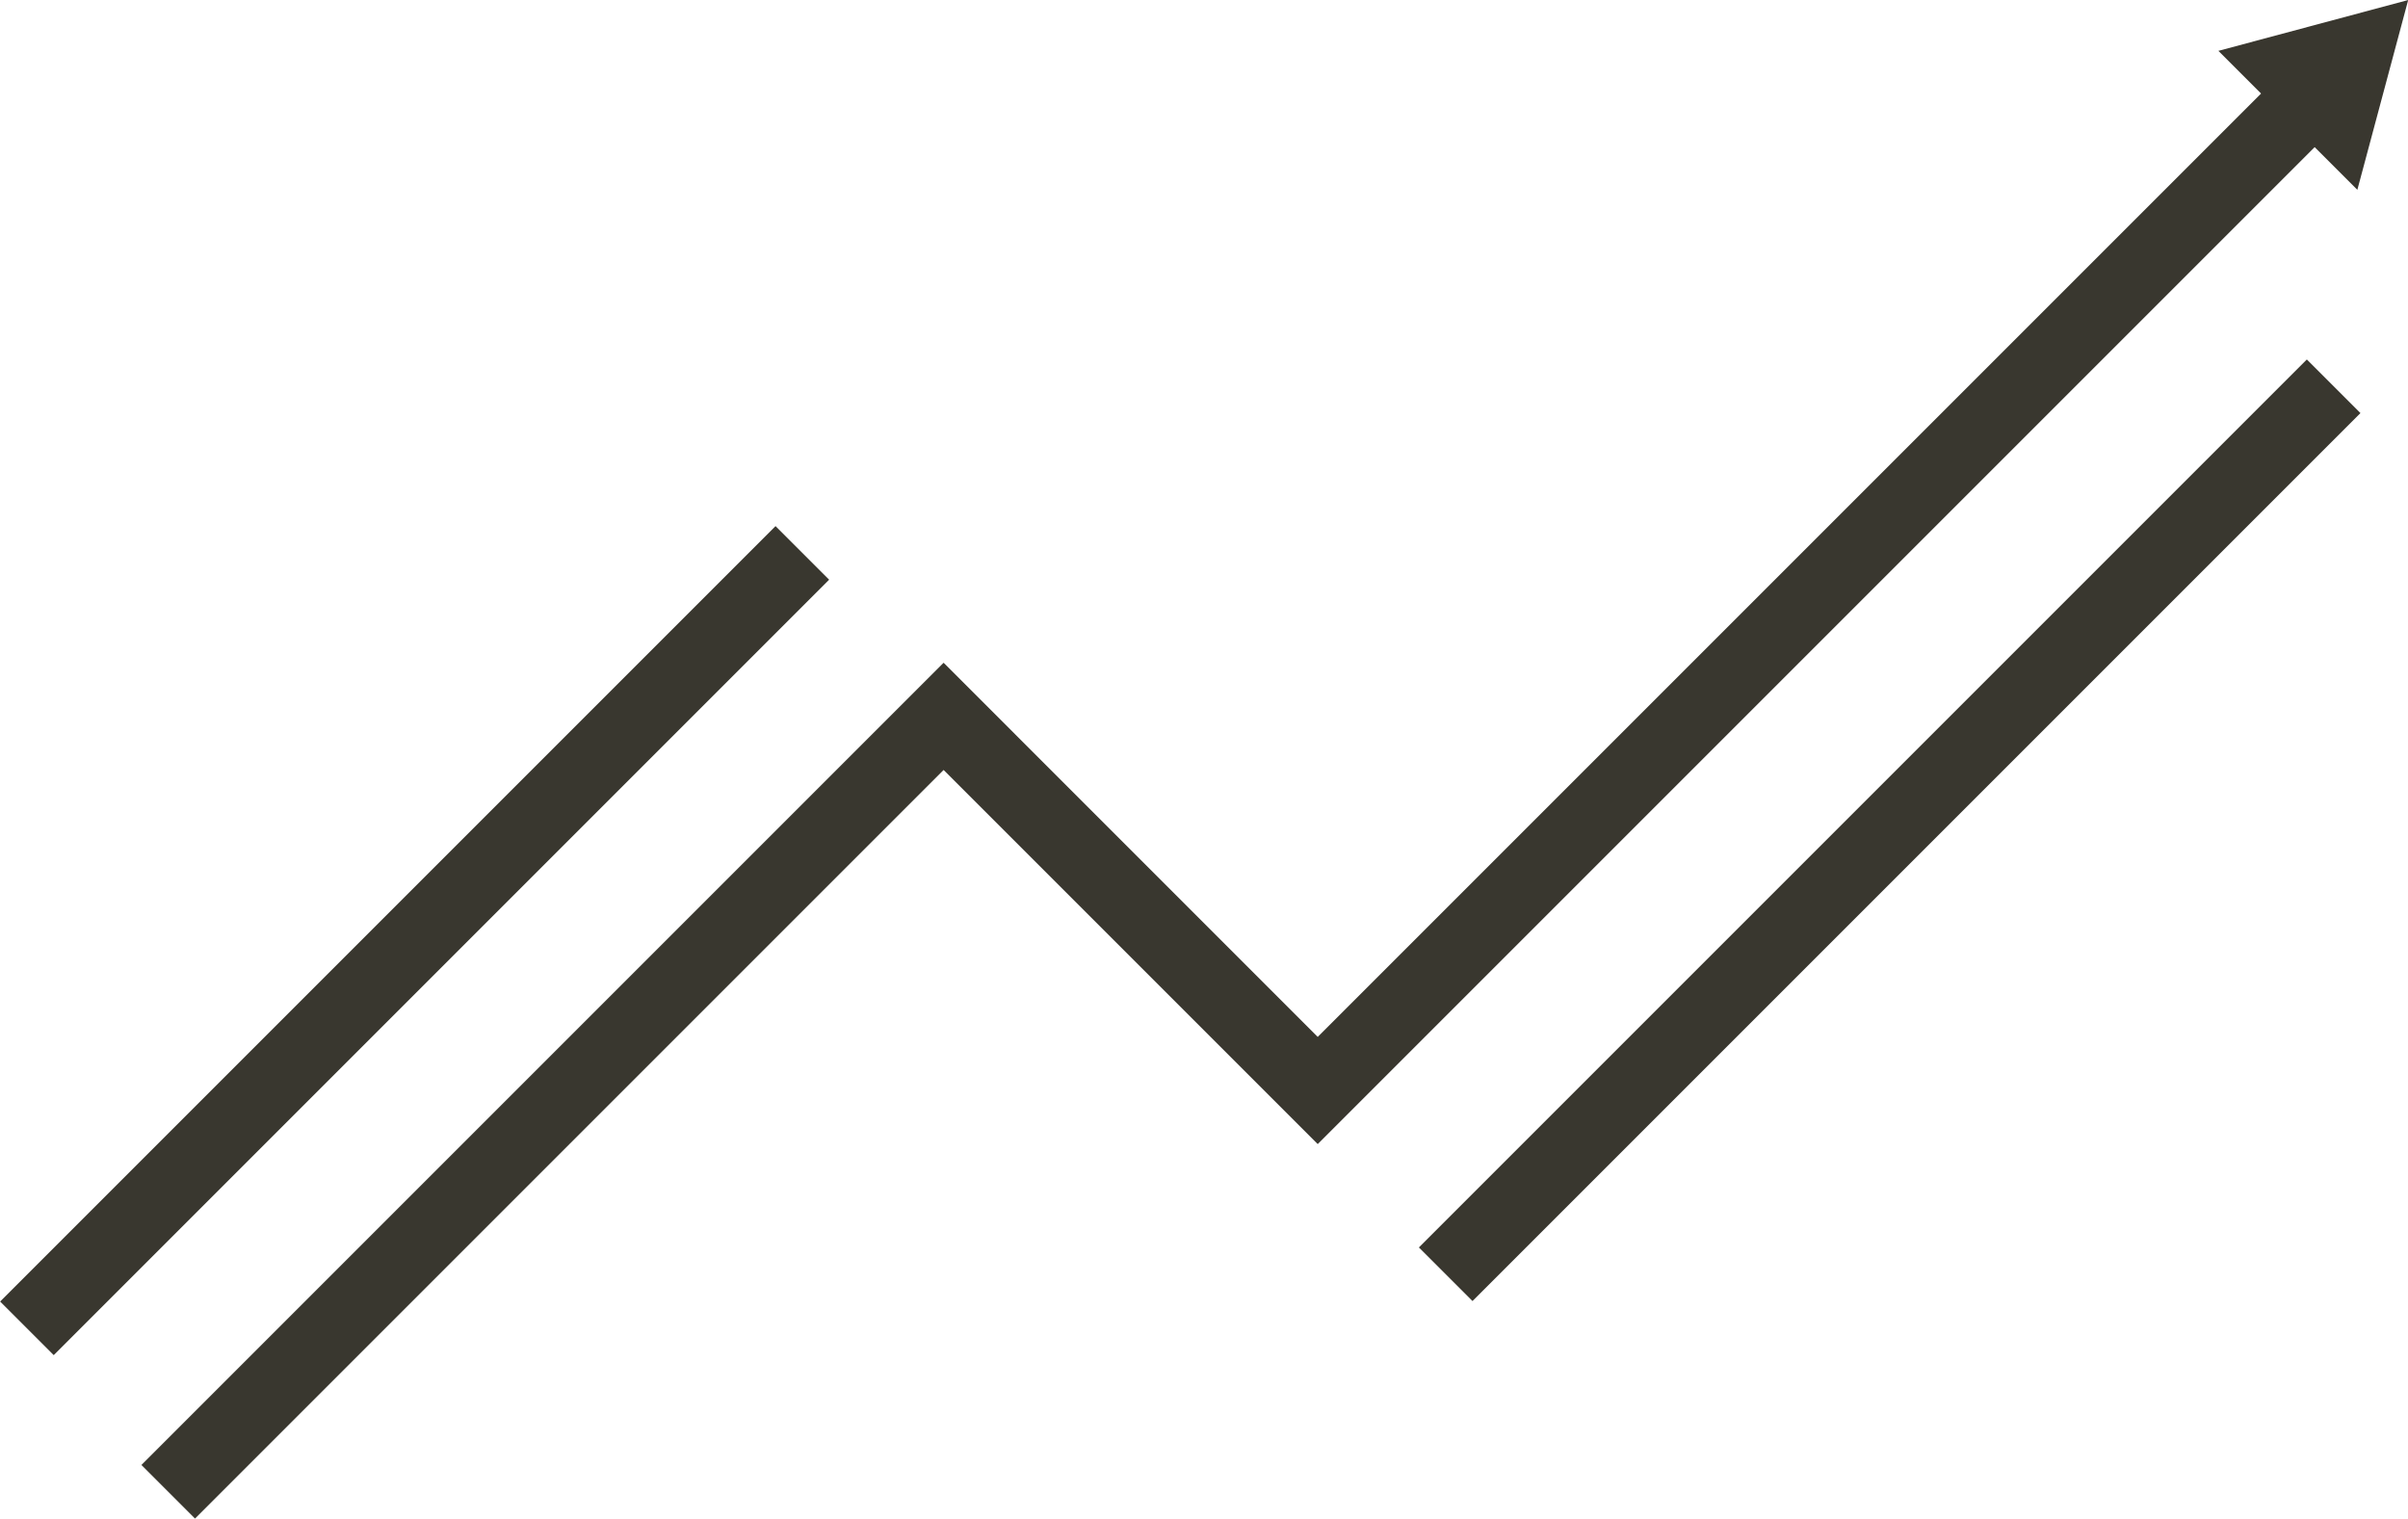
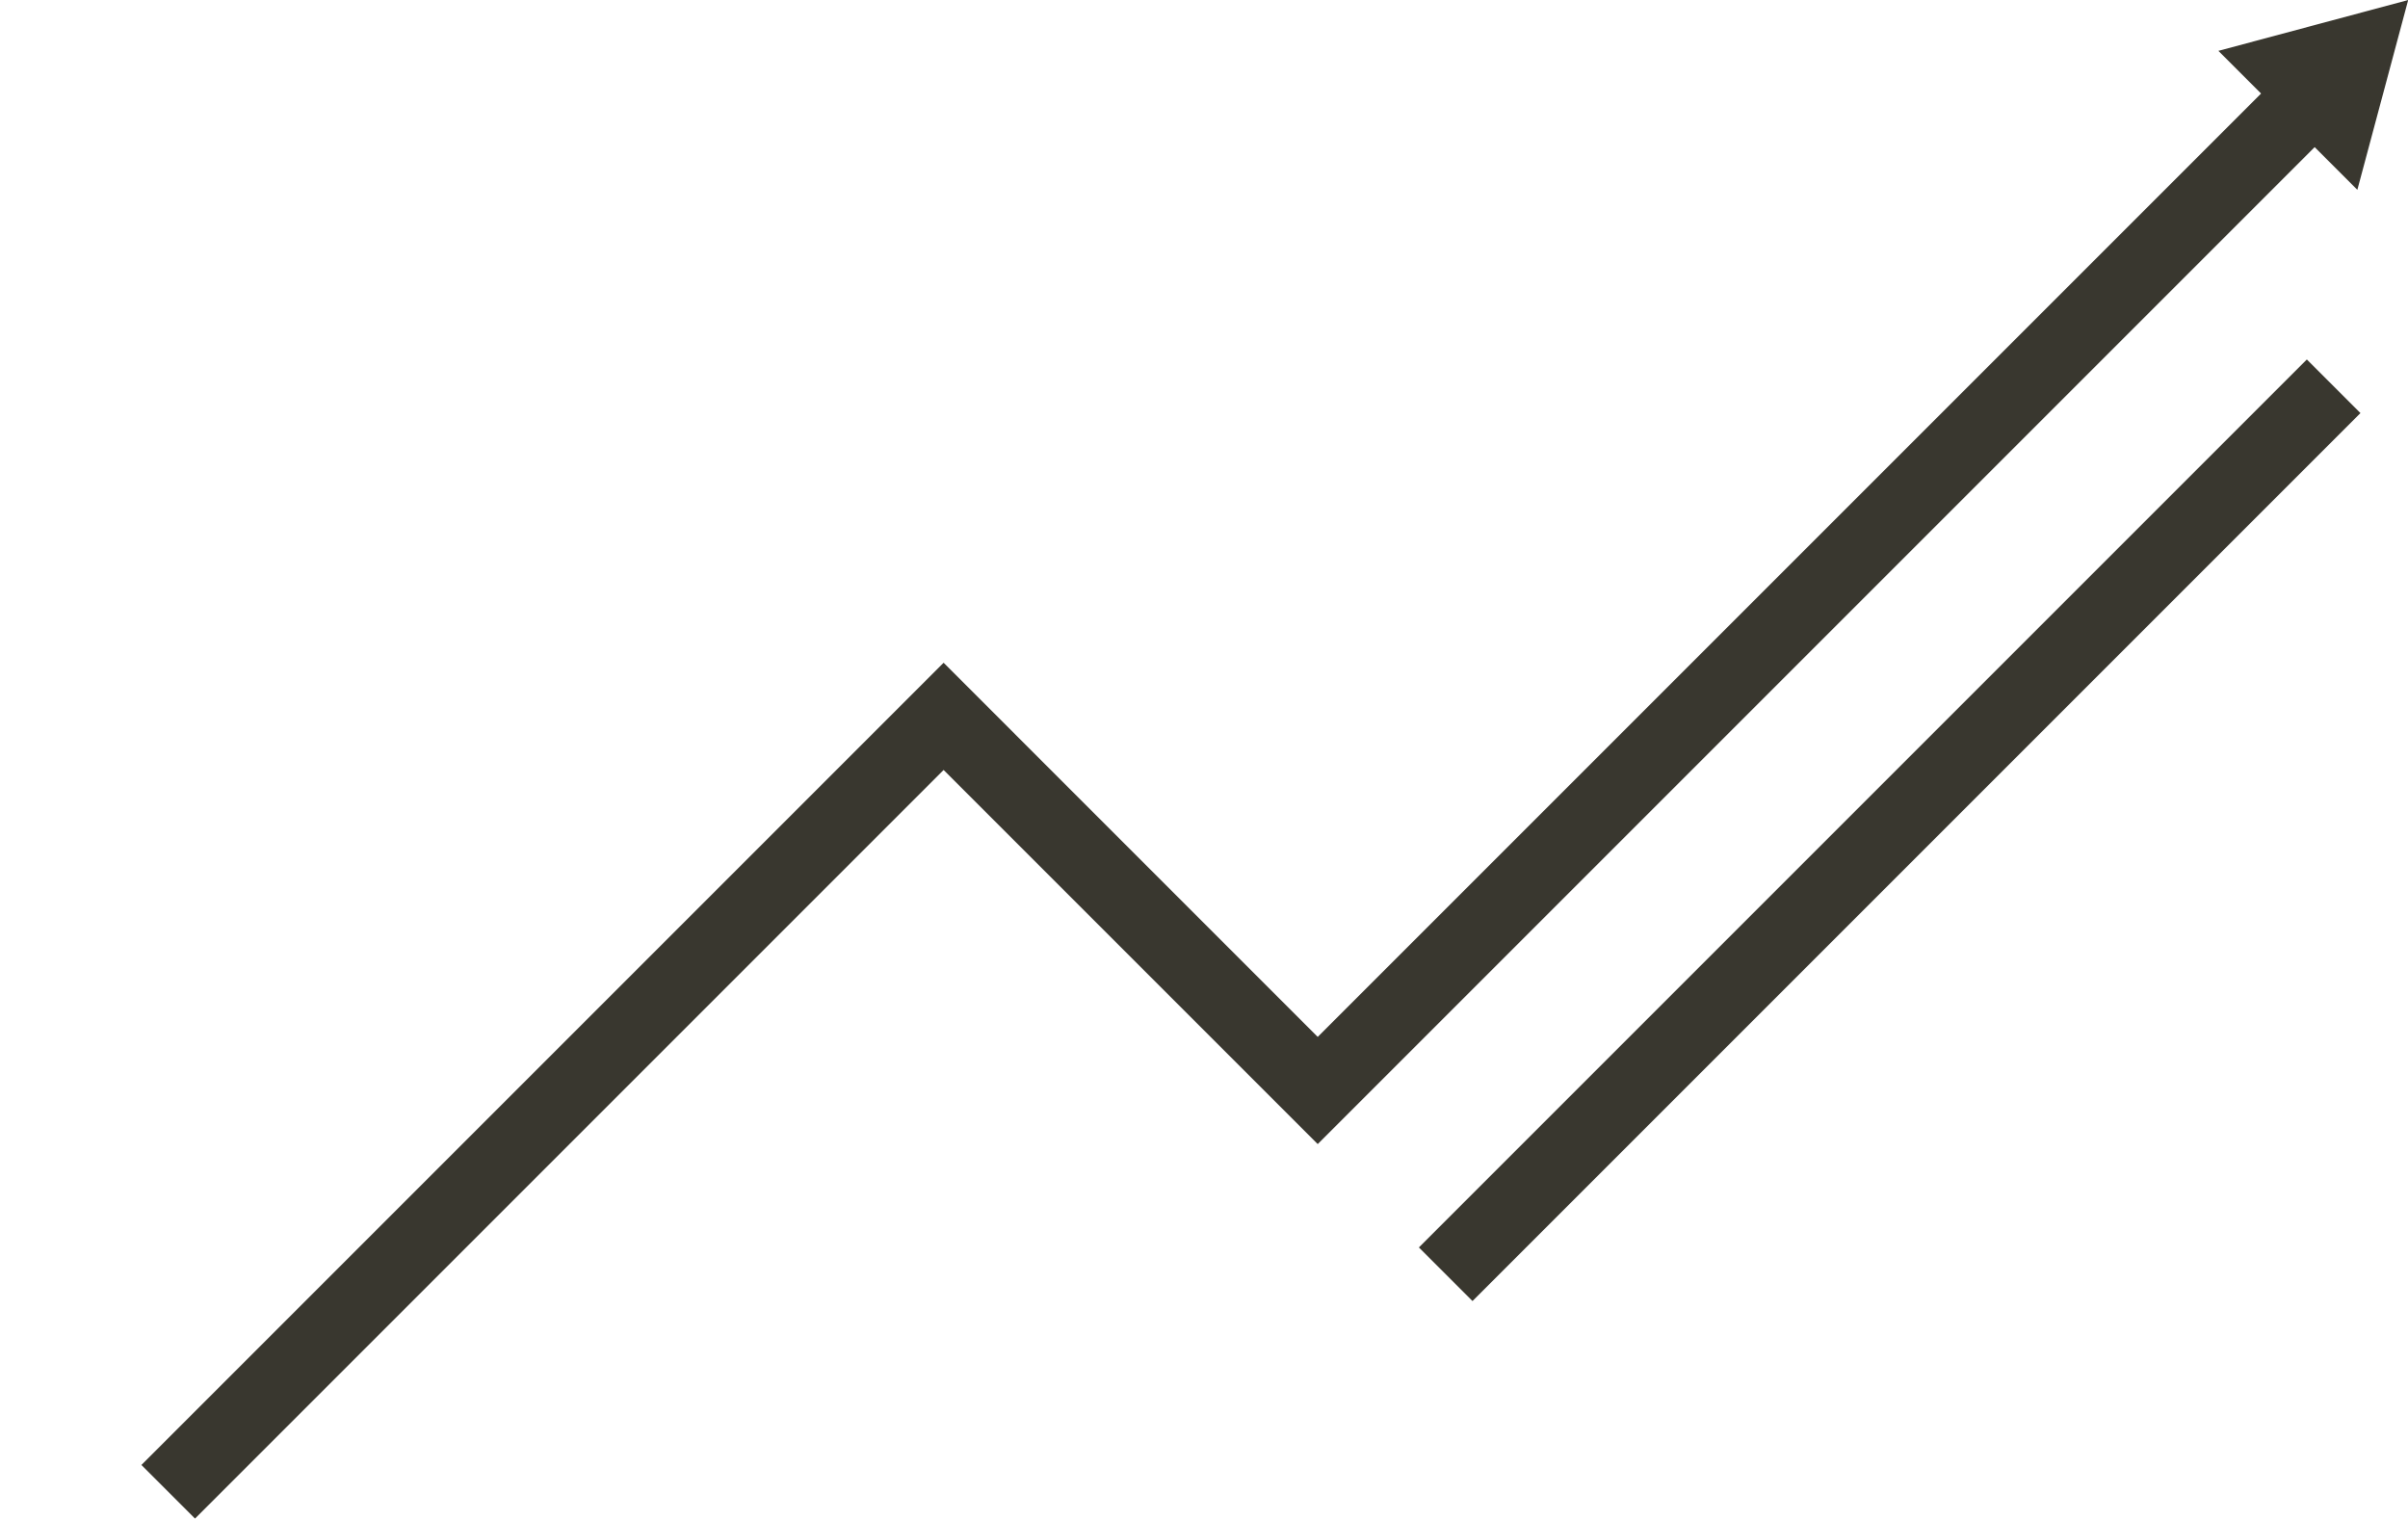
<svg xmlns="http://www.w3.org/2000/svg" height="490" version="1" viewBox="611.6 755.1 776.7 489.8" width="777">
  <g>
    <g>
      <path d="M 674.5 1244.898 L 657.215 1227.609 L 915.961 968.859 L 1036.629 1089.539 L 1347.461 778.711 L 1364.75 795.988 L 1036.629 1124.109 L 915.961 1003.441 L 674.5 1244.898" fill="#39372f" />
    </g>
    <g>
      <path d="M 1371.961 816.32 L 1388.359 755.102 L 1327.141 771.5 Z M 1371.961 816.32" fill="#39372f" />
    </g>
    <g>
-       <path d="M 628.93 1192.18 L 611.641 1174.891 L 861.746 924.789 L 879.035 942.07 L 628.93 1192.18" fill="#39372f" />
-     </g>
+       </g>
    <g>
      <path d="M 1086.551 1174.738 L 1069.262 1157.449 L 1355.672 871.039 L 1372.961 888.328 L 1086.551 1174.738" fill="#39372f" />
    </g>
  </g>
</svg>